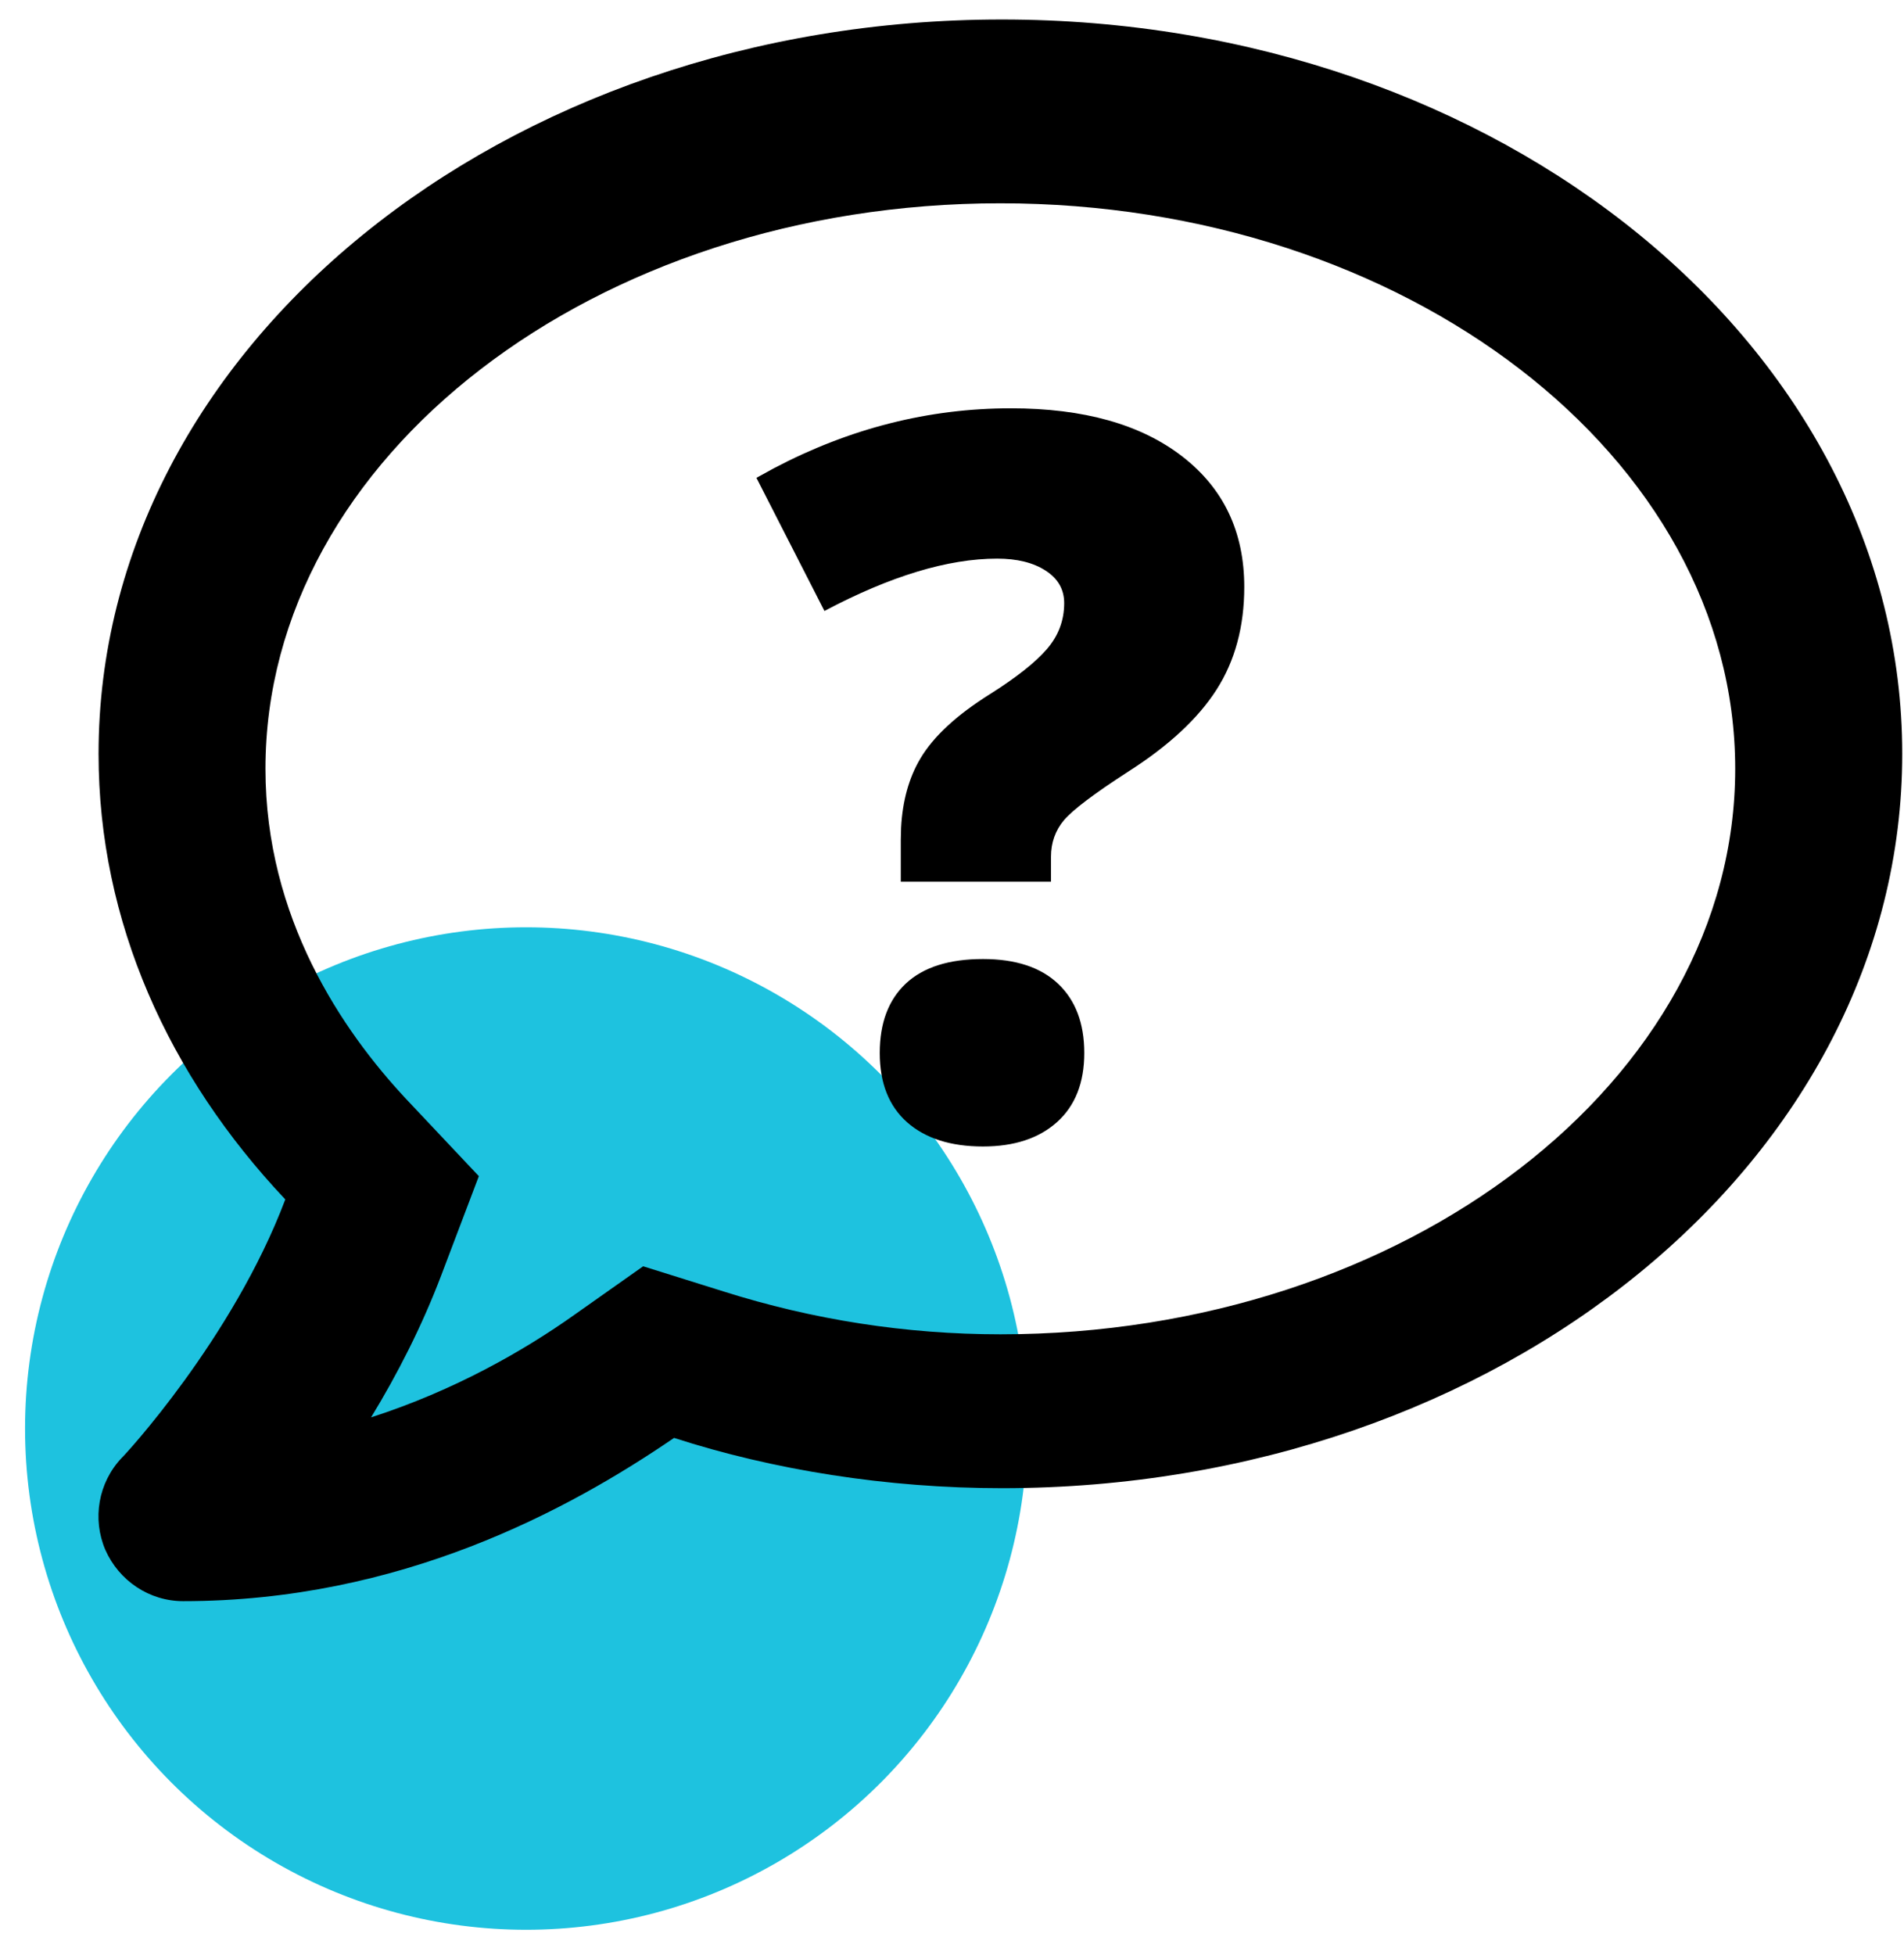
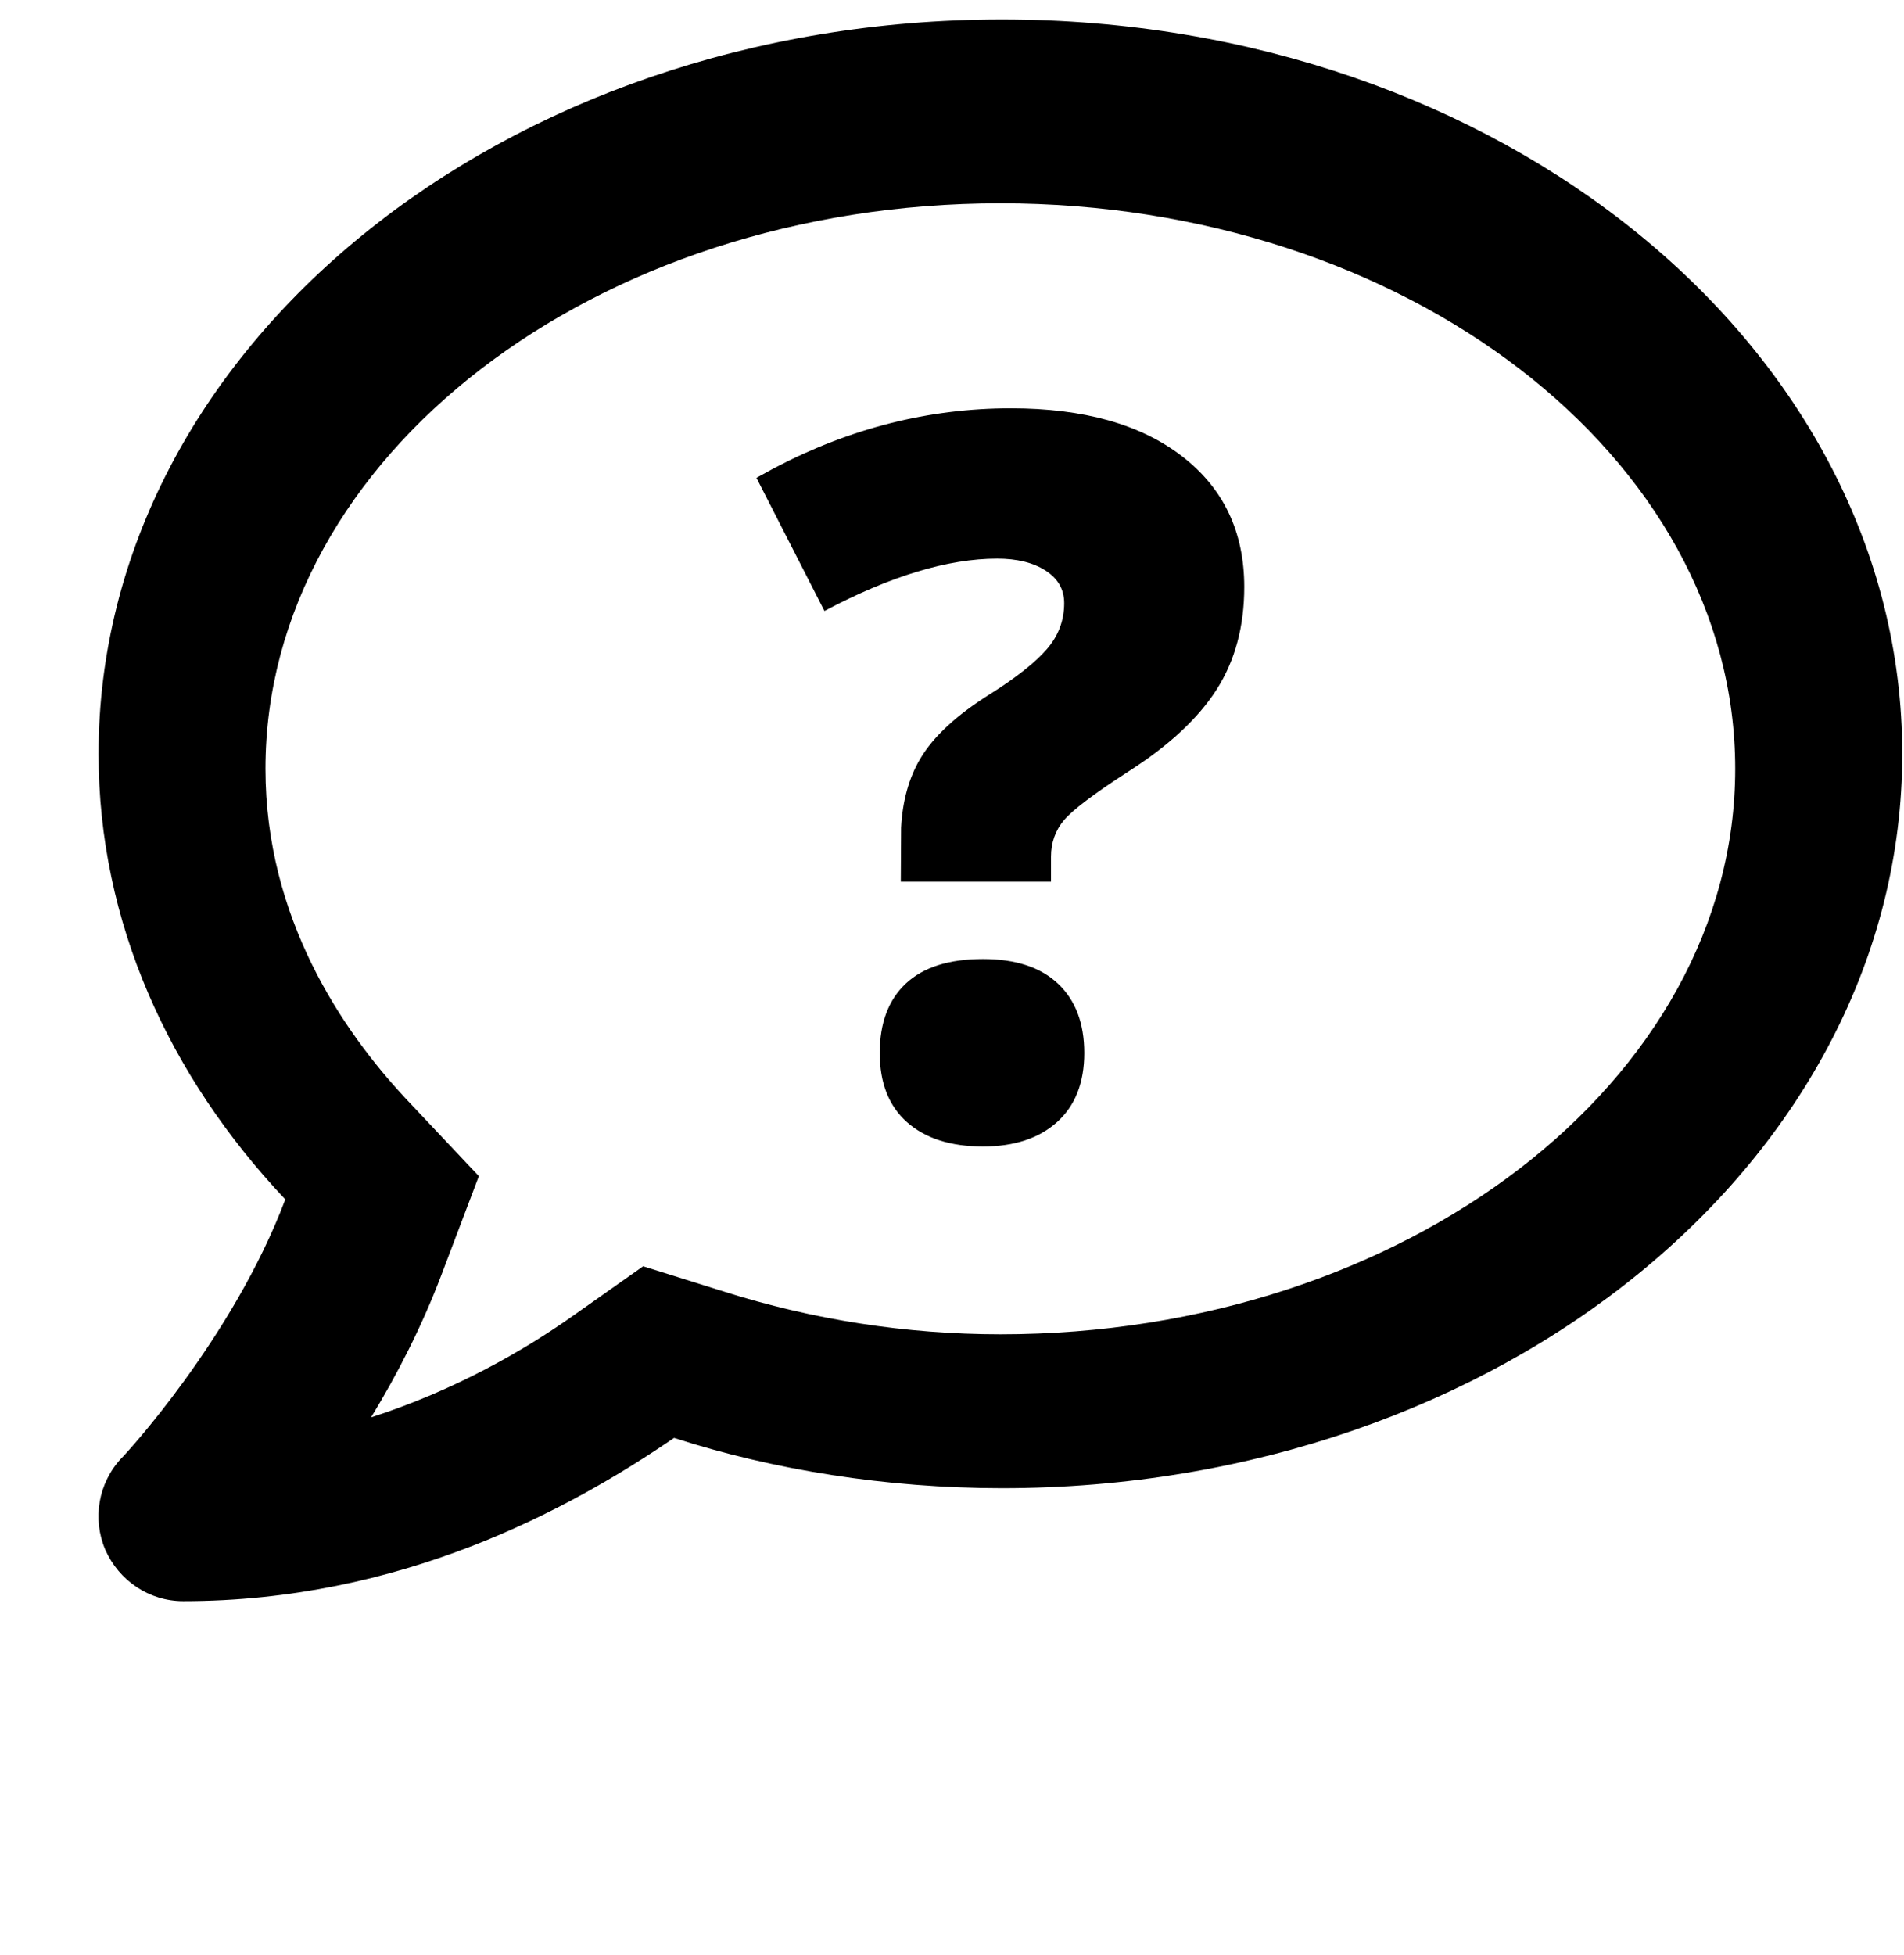
<svg xmlns="http://www.w3.org/2000/svg" xmlns:xlink="http://www.w3.org/1999/xlink" width="38" height="39" viewBox="0 0 38 39">
  <defs>
-     <path d="M19.997,0.389 C10.037,0.389 1.967,6.947 1.967,15.04 C1.967,18.395 3.369,21.467 5.694,23.929 C4.645,26.711 2.463,29.062 2.427,29.088 C1.961,29.581 1.838,30.303 2.102,30.92 C2.375,31.536 2.978,31.944 3.655,31.944 C7.987,31.944 11.34,30.131 13.453,28.687 C15.425,29.324 17.693,29.69 19.997,29.69 C29.956,29.69 37.965,23.131 37.965,15.04 C37.965,6.949 29.956,0.389 19.997,0.389 Z M19.965,4.056 C28.056,4.056 34.631,9.115 34.631,15.338 C34.631,21.561 28.055,26.62 19.967,26.62 C18.081,26.62 16.221,26.329 14.44,25.765 L12.836,25.263 L11.461,26.233 C10.456,26.946 9.072,27.74 7.406,28.277 C7.927,27.423 8.42,26.462 8.808,25.439 L9.557,23.465 L8.103,21.923 C6.832,20.563 5.298,18.314 5.298,15.338 C5.298,9.115 11.873,4.056 19.965,4.056 Z M19.618,19.133 C18.941,19.133 18.428,19.296 18.08,19.621 C17.732,19.947 17.558,20.409 17.558,21.008 C17.558,21.607 17.74,22.067 18.104,22.39 C18.469,22.712 18.974,22.873 19.618,22.873 C20.243,22.873 20.736,22.71 21.098,22.385 C21.459,22.059 21.64,21.6 21.64,21.008 C21.64,20.415 21.465,19.955 21.117,19.626 C20.769,19.297 20.269,19.133 19.618,19.133 Z M20.175,8.146 C18.536,8.146 16.96,8.545 15.445,9.342 L15.097,9.533 L16.454,12.189 C17.769,11.493 18.918,11.145 19.901,11.145 C20.298,11.145 20.621,11.224 20.868,11.384 C21.116,11.543 21.239,11.76 21.239,12.033 C21.239,12.378 21.124,12.684 20.893,12.951 C20.661,13.218 20.282,13.518 19.755,13.85 C19.091,14.266 18.629,14.694 18.368,15.134 C18.14,15.518 18.012,15.979 17.984,16.515 L17.978,16.75 L17.978,17.59 L20.976,17.59 L20.976,17.092 C20.976,16.812 21.062,16.569 21.234,16.364 C21.407,16.159 21.835,15.835 22.519,15.393 C23.326,14.878 23.913,14.333 24.281,13.757 C24.649,13.181 24.833,12.499 24.833,11.711 C24.833,10.611 24.42,9.742 23.593,9.104 C22.766,8.465 21.627,8.146 20.175,8.146 Z" id="a" />
+     <path d="M19.997,0.389 C10.037,0.389 1.967,6.947 1.967,15.04 C1.967,18.395 3.369,21.467 5.694,23.929 C4.645,26.711 2.463,29.062 2.427,29.088 C1.961,29.581 1.838,30.303 2.102,30.92 C2.375,31.536 2.978,31.944 3.655,31.944 C7.987,31.944 11.34,30.131 13.453,28.687 C15.425,29.324 17.693,29.69 19.997,29.69 C29.956,29.69 37.965,23.131 37.965,15.04 C37.965,6.949 29.956,0.389 19.997,0.389 Z M19.965,4.056 C28.056,4.056 34.631,9.115 34.631,15.338 C34.631,21.561 28.055,26.62 19.967,26.62 C18.081,26.62 16.221,26.329 14.44,25.765 L12.836,25.263 L11.461,26.233 C10.456,26.946 9.072,27.74 7.406,28.277 C7.927,27.423 8.42,26.462 8.808,25.439 L9.557,23.465 L8.103,21.923 C6.832,20.563 5.298,18.314 5.298,15.338 C5.298,9.115 11.873,4.056 19.965,4.056 Z M19.618,19.133 C18.941,19.133 18.428,19.296 18.08,19.621 C17.732,19.947 17.558,20.409 17.558,21.008 C17.558,21.607 17.74,22.067 18.104,22.39 C18.469,22.712 18.974,22.873 19.618,22.873 C20.243,22.873 20.736,22.71 21.098,22.385 C21.459,22.059 21.64,21.6 21.64,21.008 C21.64,20.415 21.465,19.955 21.117,19.626 C20.769,19.297 20.269,19.133 19.618,19.133 Z M20.175,8.146 C18.536,8.146 16.96,8.545 15.445,9.342 L15.097,9.533 L16.454,12.189 C17.769,11.493 18.918,11.145 19.901,11.145 C20.298,11.145 20.621,11.224 20.868,11.384 C21.116,11.543 21.239,11.76 21.239,12.033 C21.239,12.378 21.124,12.684 20.893,12.951 C20.661,13.218 20.282,13.518 19.755,13.85 C19.091,14.266 18.629,14.694 18.368,15.134 C18.14,15.518 18.012,15.979 17.984,16.515 L17.978,17.59 L20.976,17.59 L20.976,17.092 C20.976,16.812 21.062,16.569 21.234,16.364 C21.407,16.159 21.835,15.835 22.519,15.393 C23.326,14.878 23.913,14.333 24.281,13.757 C24.649,13.181 24.833,12.499 24.833,11.711 C24.833,10.611 24.42,9.742 23.593,9.104 C22.766,8.465 21.627,8.146 20.175,8.146 Z" id="a" />
  </defs>
  <g fill="none" fill-rule="evenodd">
-     <circle fill="#1EC2DF" cx="10.5" cy="28.5" r="10" />
    <use fill="#000" fill-rule="nonzero" xlink:href="#a" />
  </g>
</svg>